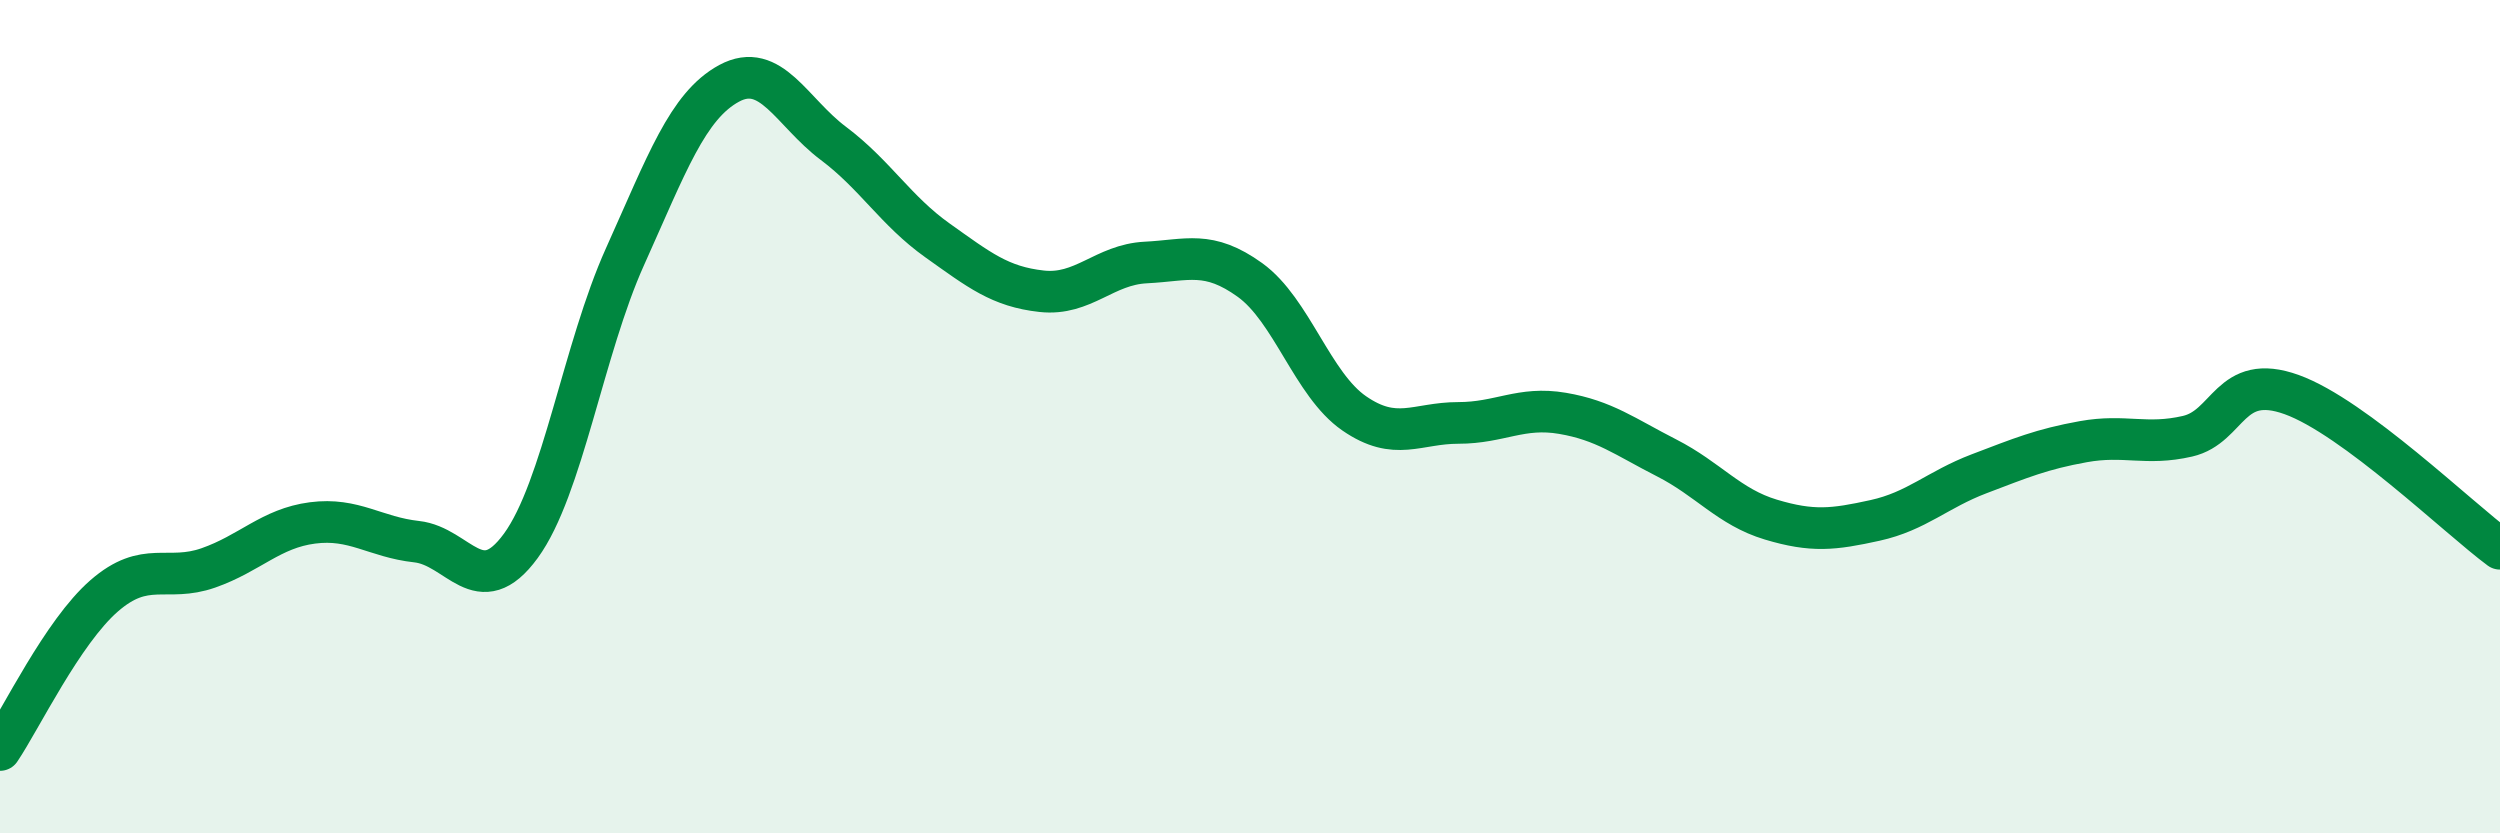
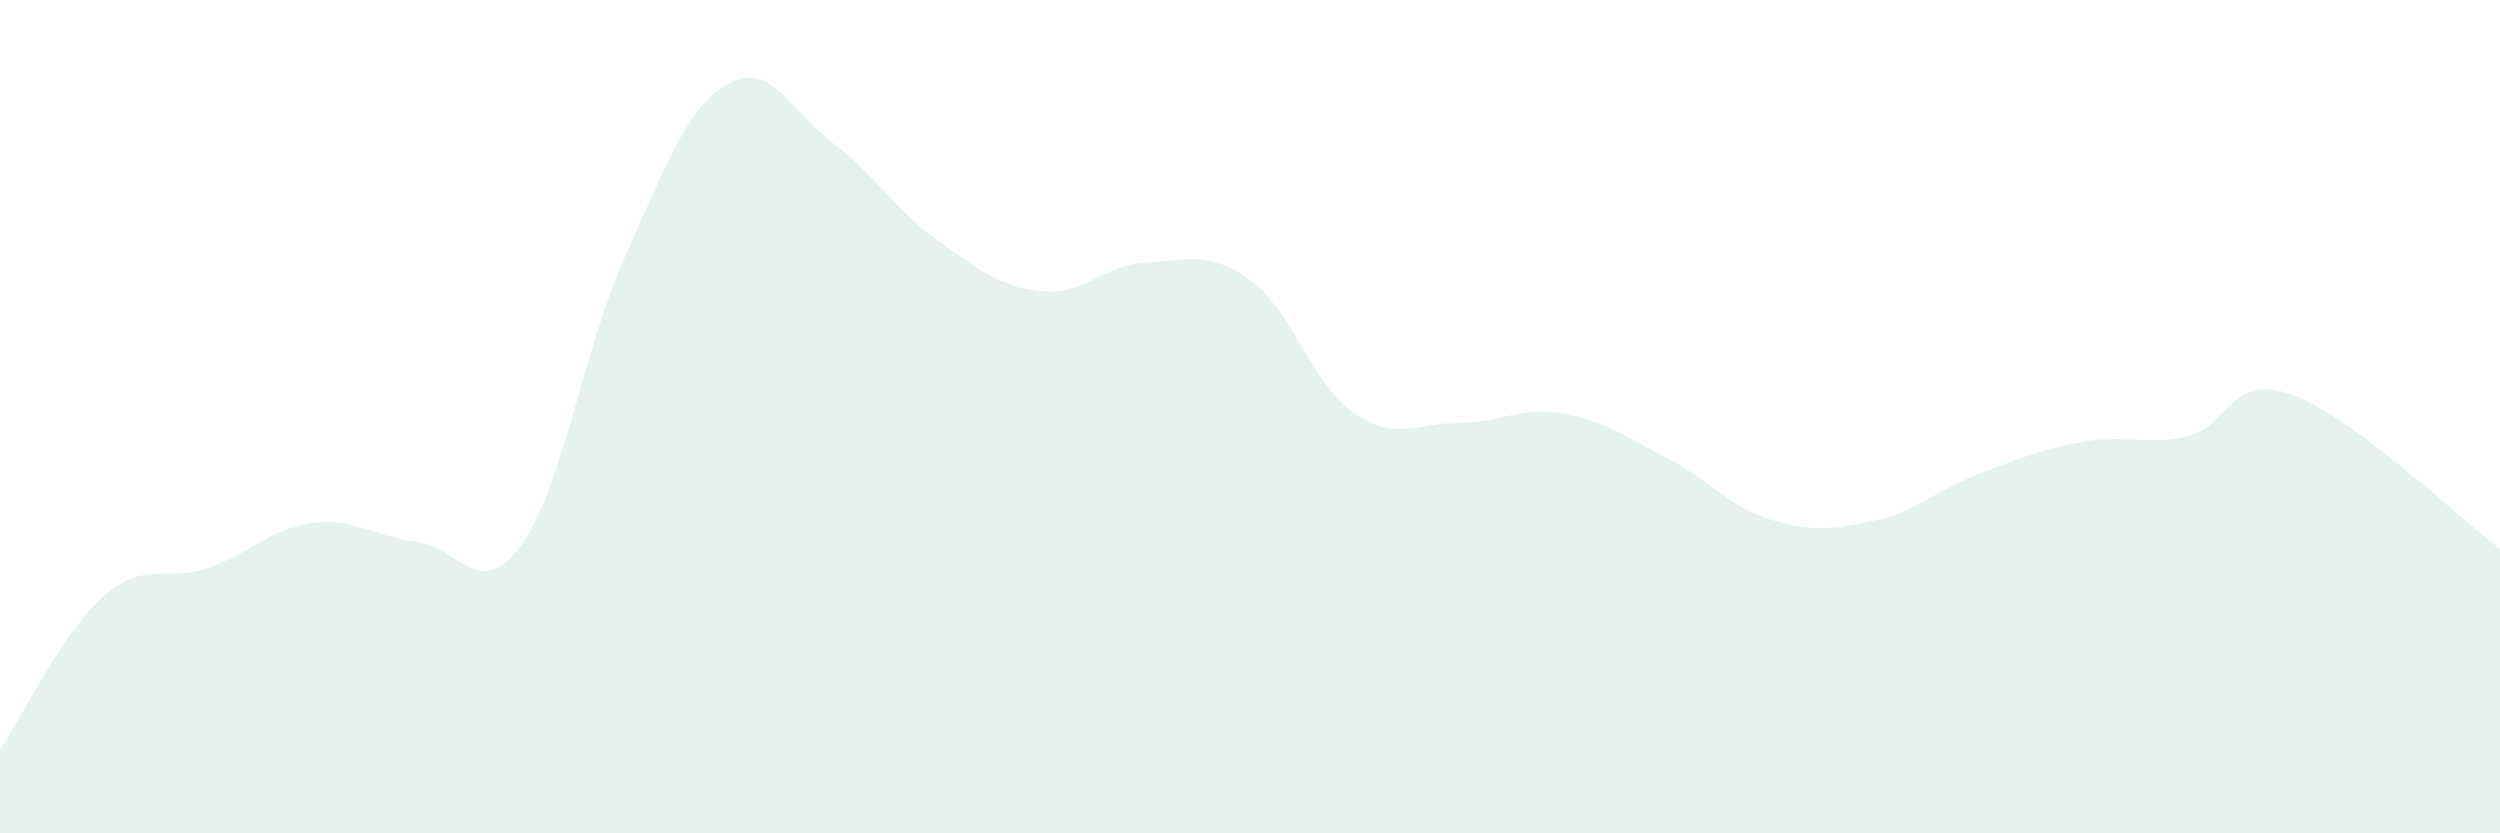
<svg xmlns="http://www.w3.org/2000/svg" width="60" height="20" viewBox="0 0 60 20">
  <path d="M 0,18 C 0.5,17.26 1.5,15.17 2.5,14.3 C 3.5,13.43 4,13.98 5,13.63 C 6,13.28 6.5,12.68 7.5,12.55 C 8.5,12.42 9,12.89 10,13 C 11,13.11 11.5,14.47 12.5,13.1 C 13.5,11.73 14,8.38 15,6.16 C 16,3.94 16.5,2.54 17.5,2 C 18.5,1.46 19,2.69 20,3.44 C 21,4.19 21.5,5.06 22.5,5.77 C 23.5,6.48 24,6.88 25,6.99 C 26,7.1 26.5,6.35 27.5,6.3 C 28.5,6.25 29,6 30,6.72 C 31,7.44 31.5,9.23 32.5,9.92 C 33.5,10.61 34,10.15 35,10.15 C 36,10.15 36.5,9.75 37.5,9.92 C 38.5,10.09 39,10.48 40,10.99 C 41,11.5 41.5,12.17 42.5,12.47 C 43.5,12.77 44,12.71 45,12.49 C 46,12.27 46.5,11.75 47.5,11.37 C 48.5,10.99 49,10.78 50,10.6 C 51,10.42 51.5,10.7 52.5,10.47 C 53.5,10.24 53.5,8.93 55,9.47 C 56.5,10.01 59,12.43 60,13.17L60 20L0 20Z" fill="#008740" opacity="0.1" stroke-linecap="round" stroke-linejoin="round" />
-   <path d="M 0,18 C 0.5,17.26 1.5,15.17 2.5,14.3 C 3.5,13.43 4,13.98 5,13.63 C 6,13.28 6.5,12.68 7.5,12.55 C 8.5,12.42 9,12.89 10,13 C 11,13.11 11.5,14.47 12.5,13.1 C 13.5,11.73 14,8.38 15,6.16 C 16,3.94 16.5,2.54 17.5,2 C 18.5,1.46 19,2.69 20,3.44 C 21,4.19 21.5,5.06 22.5,5.77 C 23.5,6.48 24,6.88 25,6.99 C 26,7.1 26.5,6.35 27.5,6.3 C 28.5,6.25 29,6 30,6.72 C 31,7.44 31.5,9.23 32.5,9.92 C 33.5,10.61 34,10.15 35,10.15 C 36,10.15 36.5,9.75 37.5,9.92 C 38.5,10.09 39,10.48 40,10.99 C 41,11.5 41.5,12.17 42.5,12.47 C 43.5,12.77 44,12.71 45,12.49 C 46,12.27 46.5,11.75 47.5,11.37 C 48.5,10.99 49,10.78 50,10.6 C 51,10.42 51.5,10.7 52.5,10.47 C 53.5,10.24 53.5,8.93 55,9.47 C 56.5,10.01 59,12.43 60,13.17" stroke="#008740" stroke-width="1" fill="none" stroke-linecap="round" stroke-linejoin="round" />
</svg>